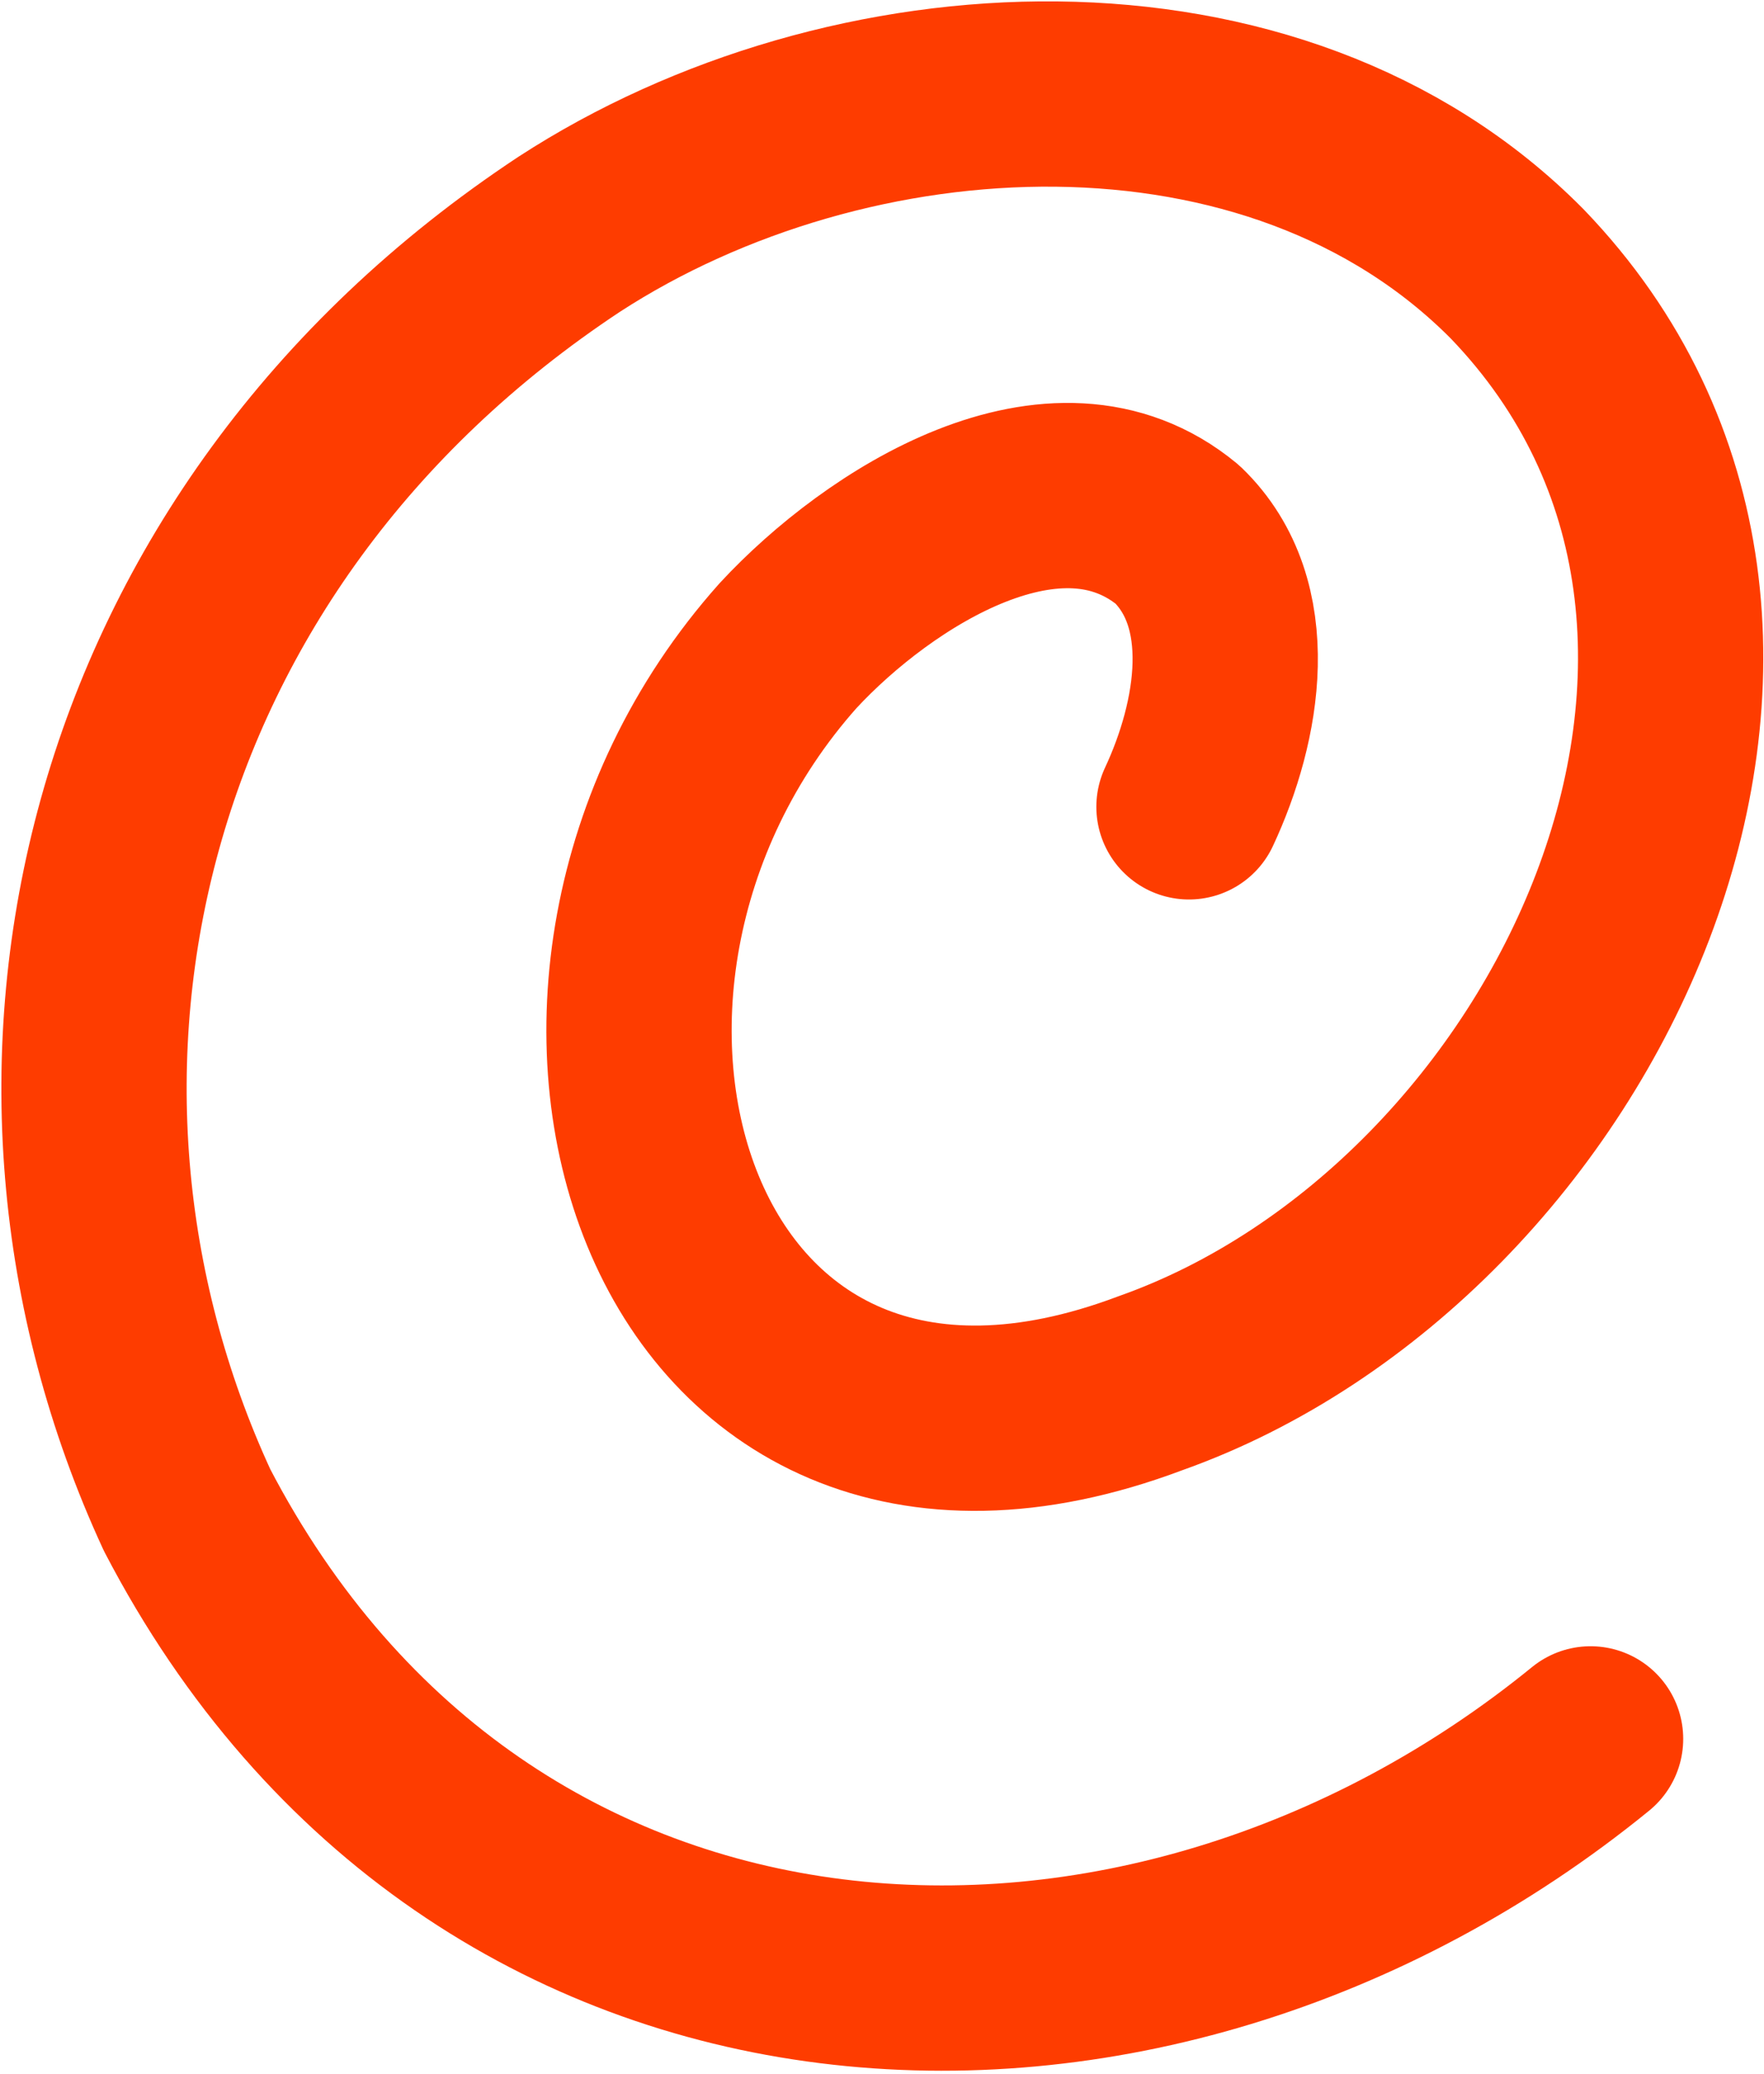
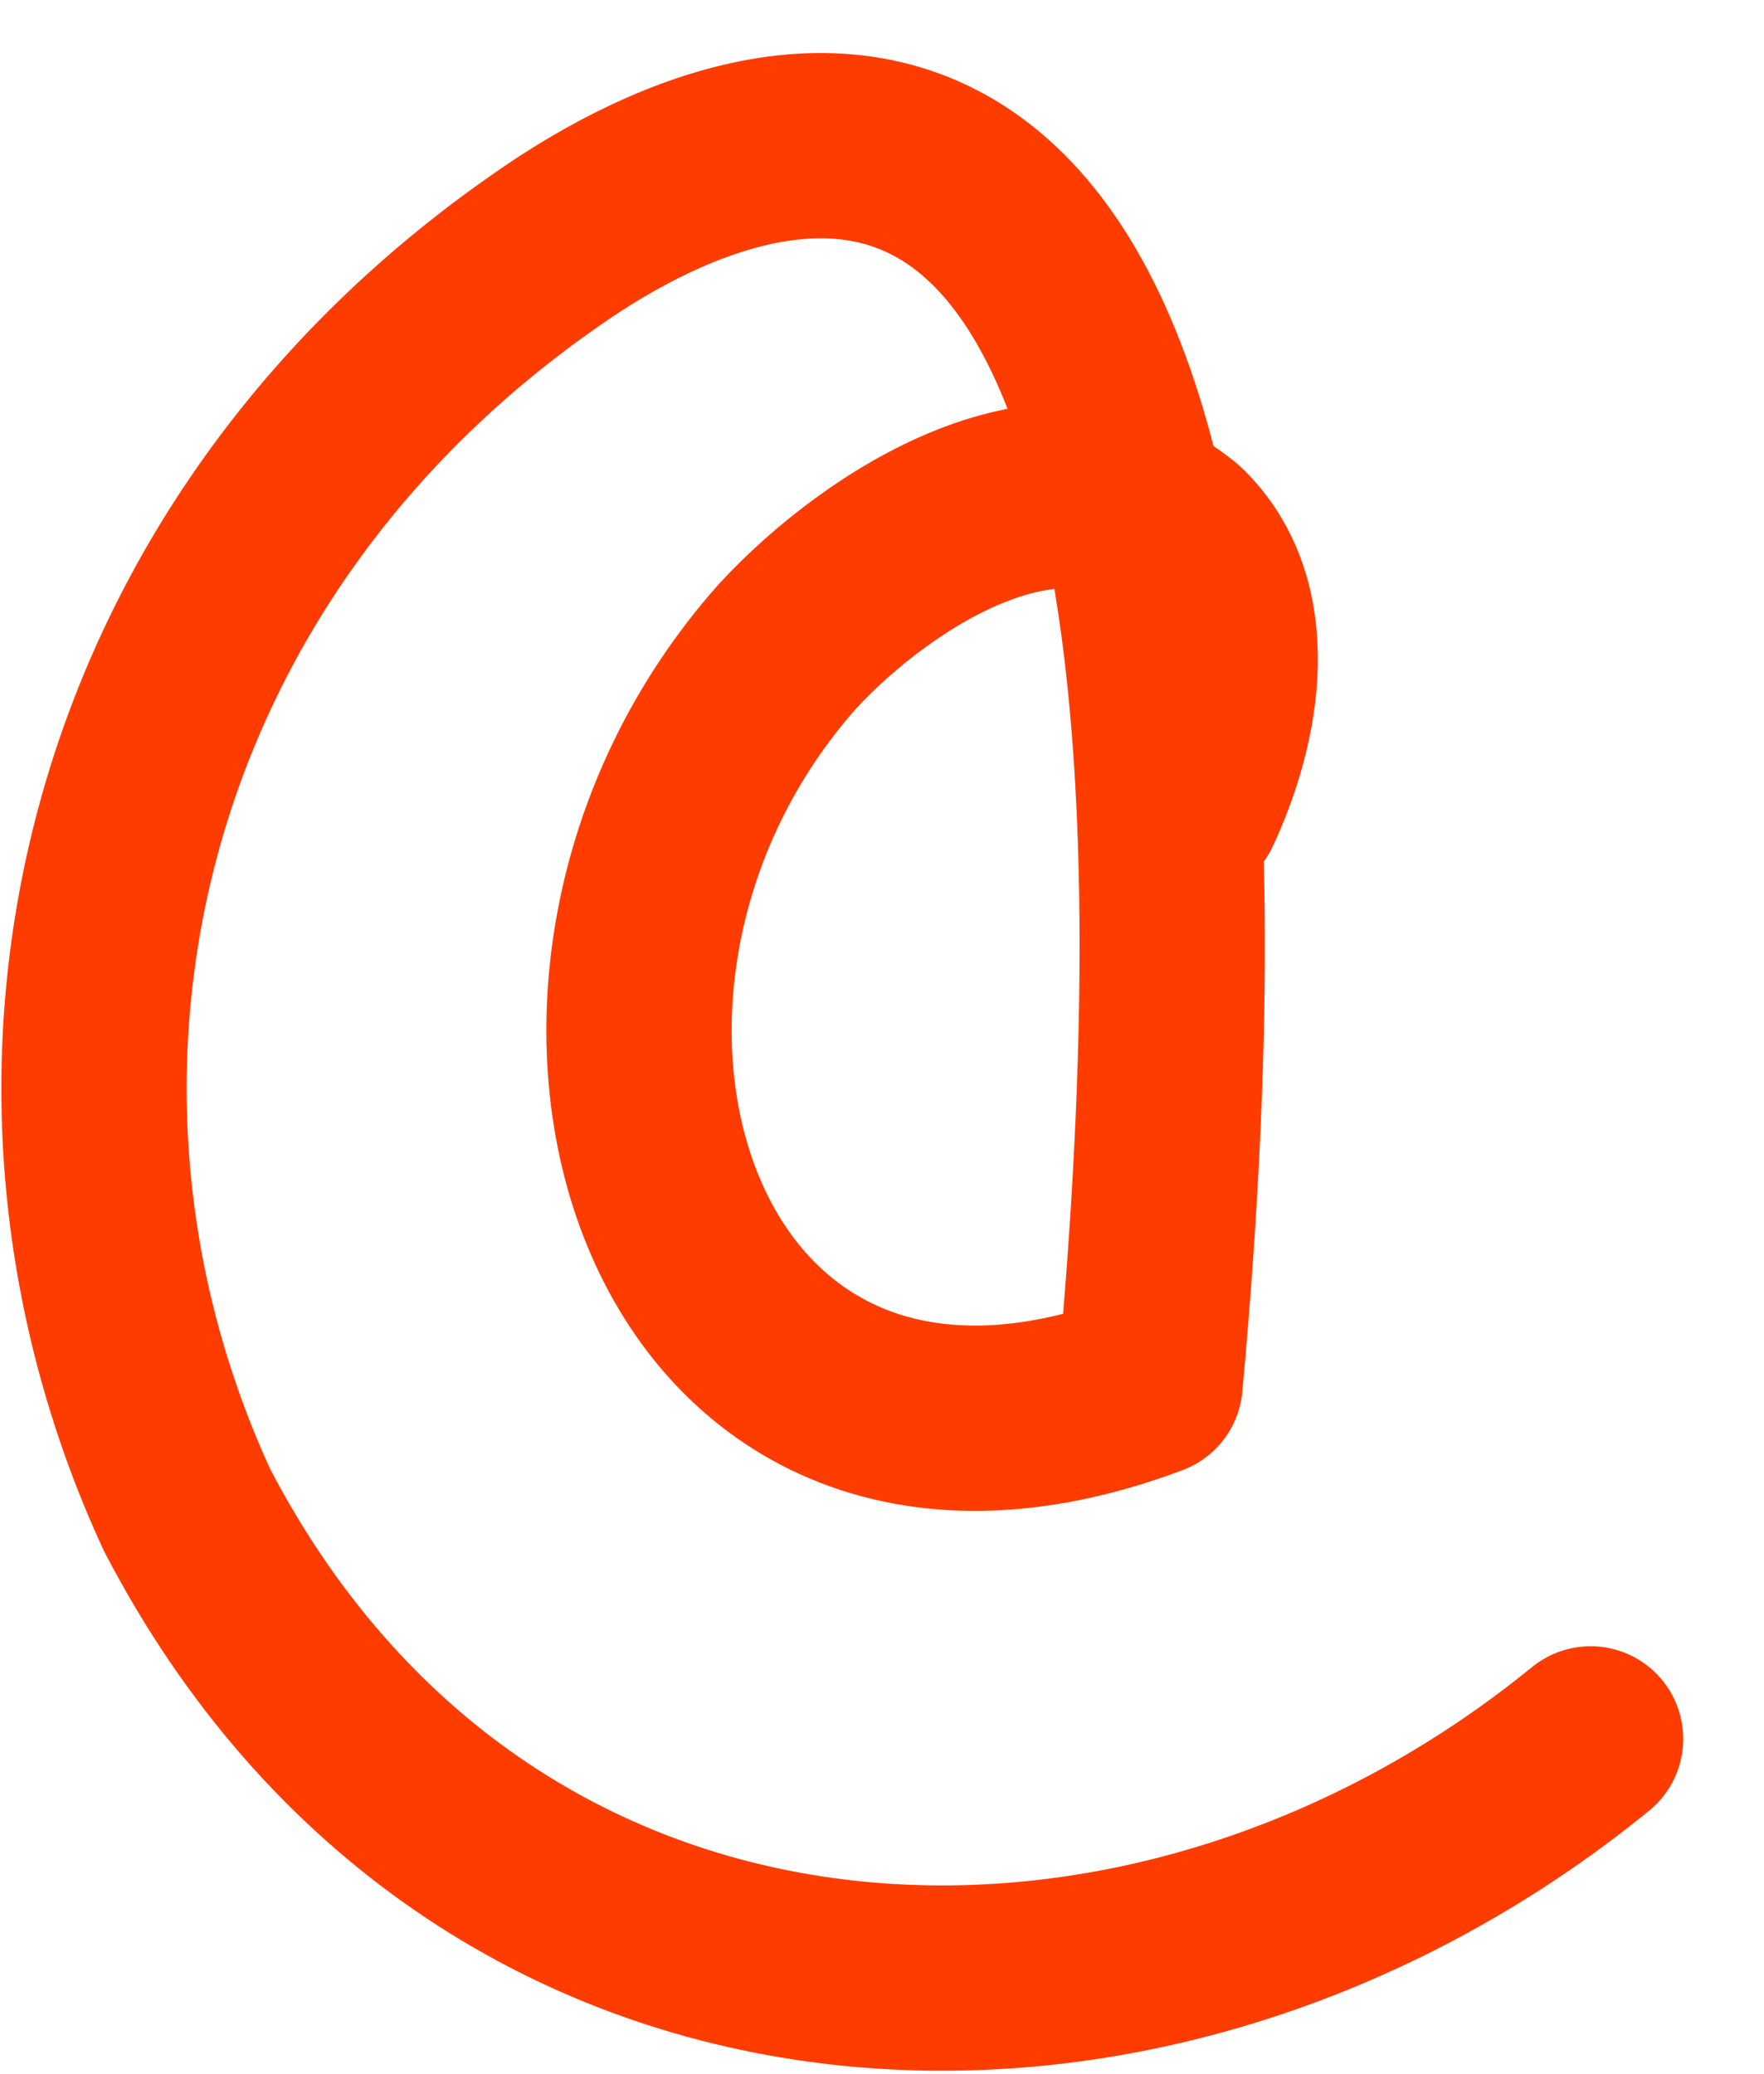
<svg xmlns="http://www.w3.org/2000/svg" width="319" height="375" viewBox="0 0 319 375" fill="none">
-   <path d="M215.014 145.891C222.259 130.395 225.903 109.202 212.961 96.68C191.015 78.503 158.892 99.067 142.516 116.741C87.608 178.35 120.109 283.222 207.977 250.135C285.04 222.87 336.723 114.312 274.36 49.52C230.426 5.167 153.405 9.565 102.937 42.358C19.508 97.517 -2.396 194.6 33.832 273.045C86.645 374.567 207.056 380.096 287.637 314.424" stroke="#FE3C00" stroke-width="33.506" stroke-linecap="round" stroke-linejoin="round" />
+   <path d="M215.014 145.891C222.259 130.395 225.903 109.202 212.961 96.68C191.015 78.503 158.892 99.067 142.516 116.741C87.608 178.35 120.109 283.222 207.977 250.135C230.426 5.167 153.405 9.565 102.937 42.358C19.508 97.517 -2.396 194.6 33.832 273.045C86.645 374.567 207.056 380.096 287.637 314.424" stroke="#FE3C00" stroke-width="33.506" stroke-linecap="round" stroke-linejoin="round" />
</svg>